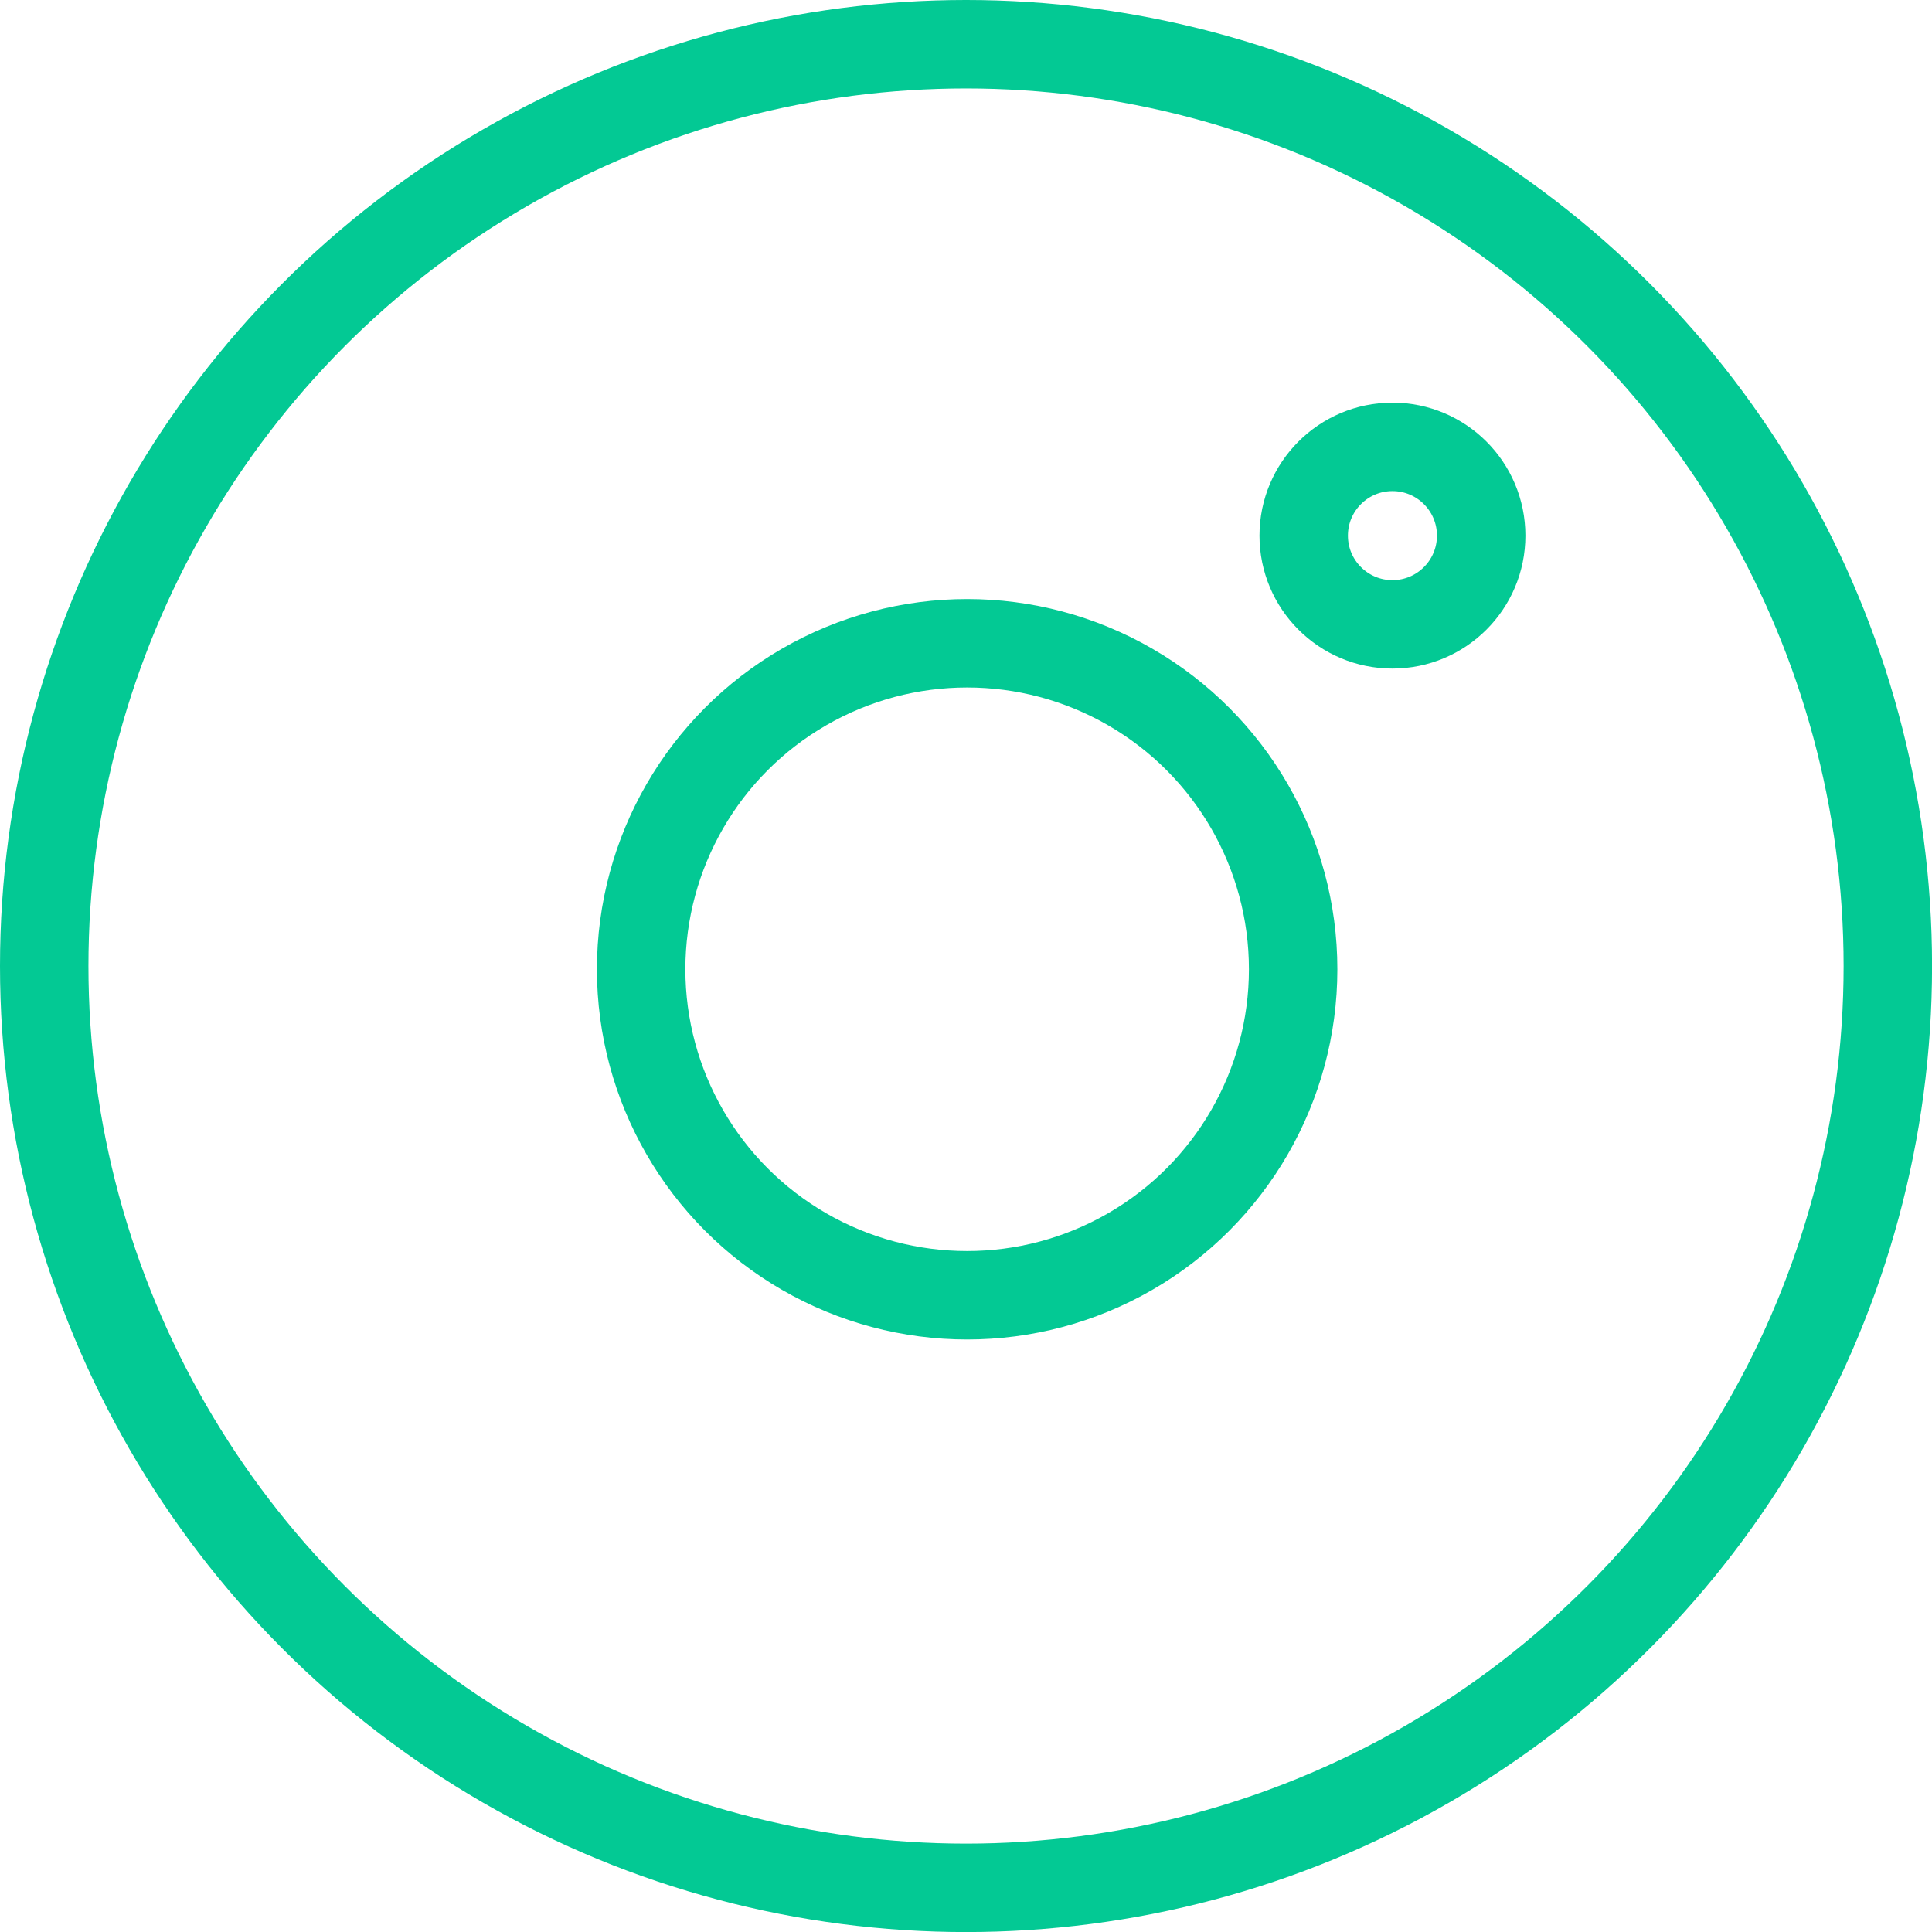
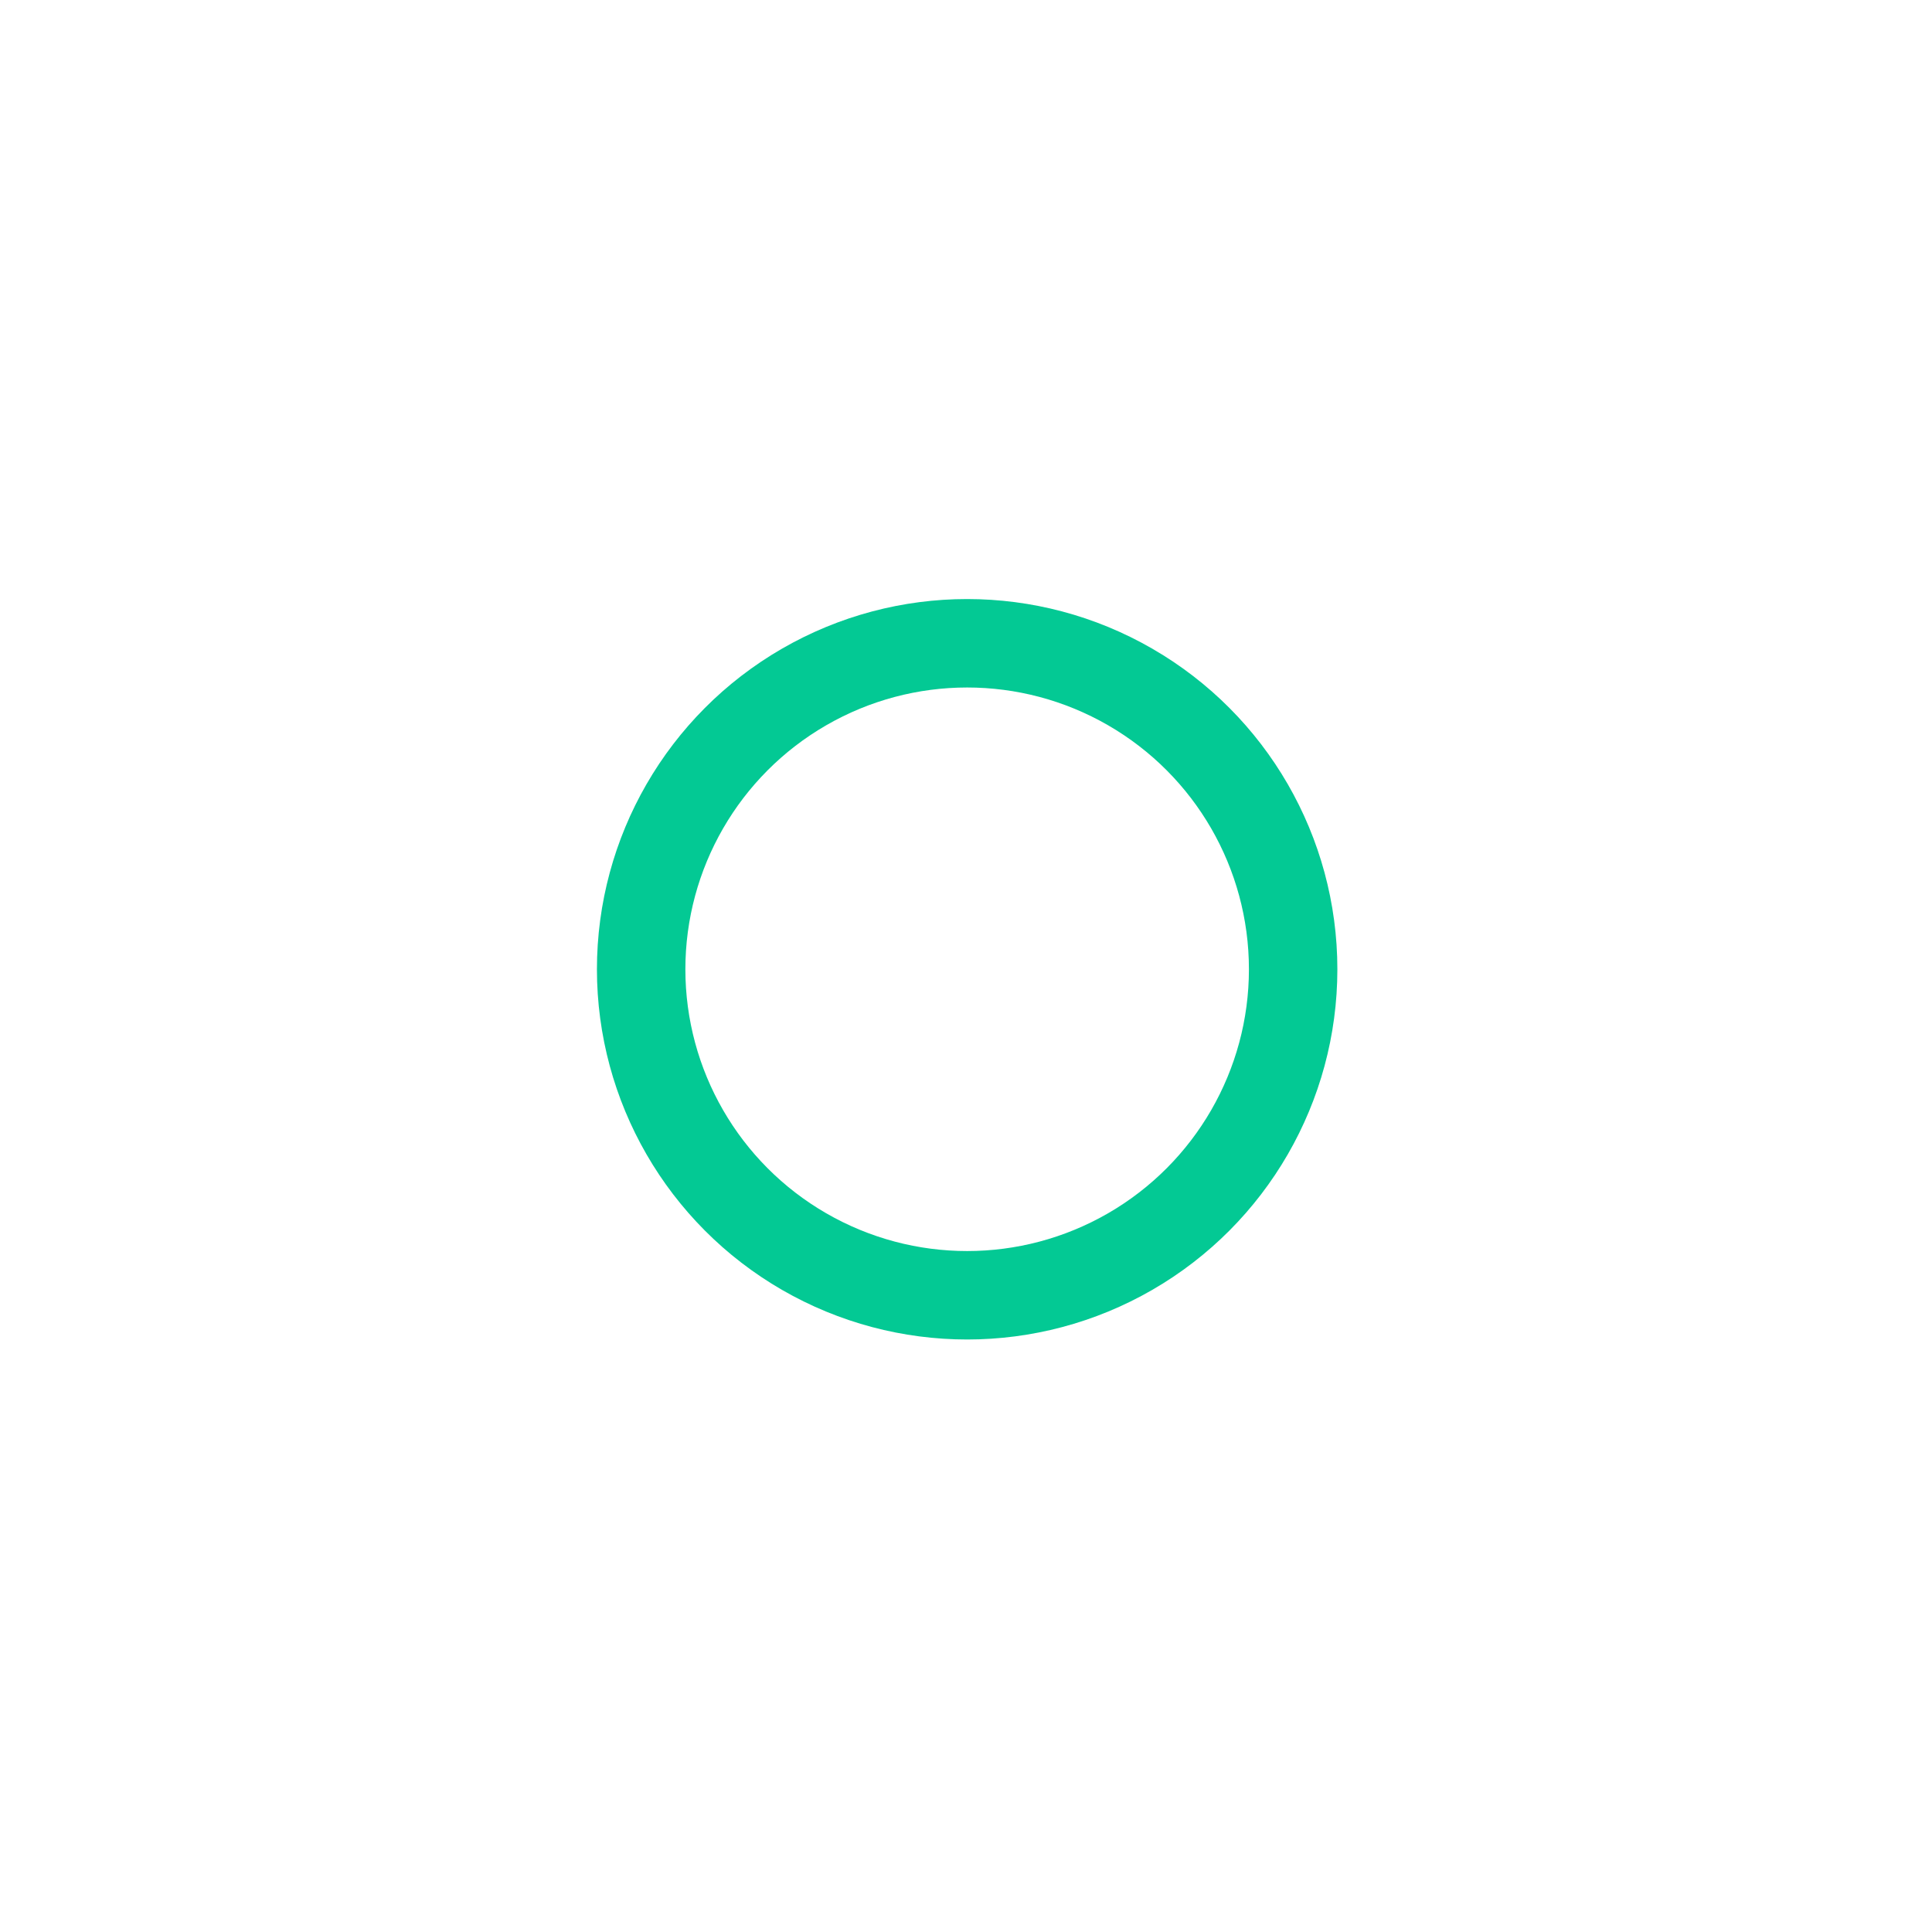
<svg xmlns="http://www.w3.org/2000/svg" width="32.767" height="32.768" viewBox="0 0 32.767 32.768">
  <defs>
    <style>.a{fill:none;stroke:#03c994;stroke-miterlimit:10;stroke-width:1.5px;}</style>
  </defs>
  <g transform="translate(0.75 0.75)">
    <g transform="translate(10.124 6.829)">
      <ellipse class="a" cx="5.529" cy="5.529" rx="5.529" ry="5.529" transform="translate(0 3.331)" />
-       <ellipse class="a" cx="1.505" cy="1.505" rx="1.505" ry="1.505" transform="translate(11.237)" />
    </g>
-     <ellipse class="a" cx="15.634" cy="15.634" rx="15.634" ry="15.634" transform="translate(0 0)" />
  </g>
</svg>